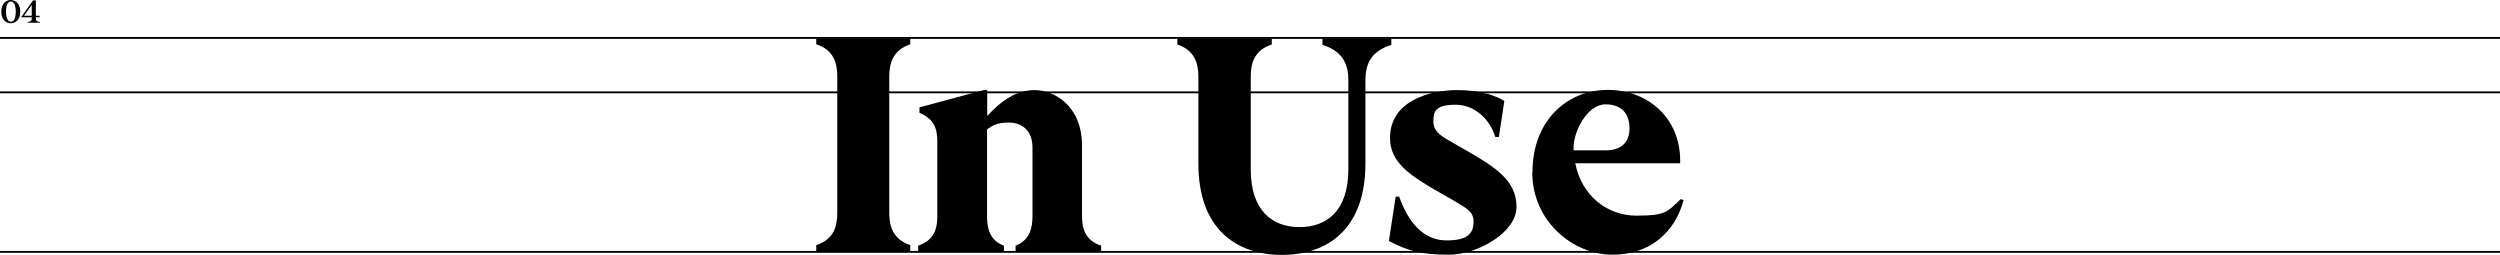
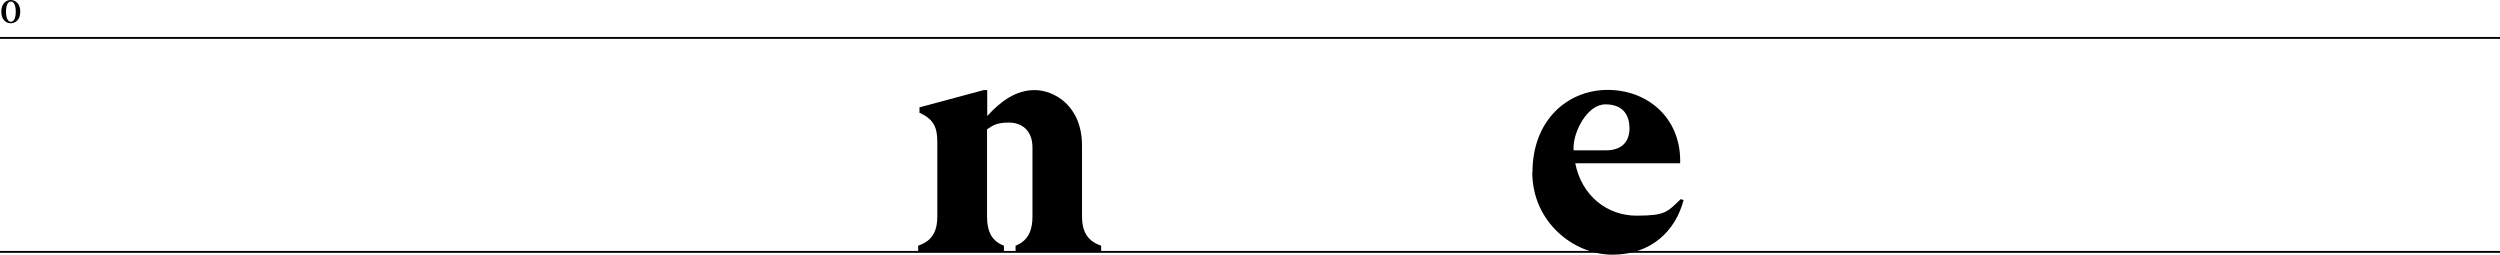
<svg xmlns="http://www.w3.org/2000/svg" id="Layer_2" data-name="Layer 2" version="1.1" viewBox="0 0 1332 135.6">
  <defs>
    <style>
      .cls-1 {
        fill: #000;
        stroke-width: 0px;
      }

      .cls-2 {
        fill: none;
        stroke: #000;
      }
    </style>
  </defs>
  <line id="Line_30" data-name="Line 30" class="cls-2" y1="20.2" x2="1332" y2="20.2" />
  <line id="Line_31" data-name="Line 31" class="cls-2" y1="134.2" x2="1332" y2="134.2" />
-   <line id="Line_32" data-name="Line 32" class="cls-2" y1="49.2" x2="1332" y2="49.2" />
  <g>
-     <path class="cls-1" d="M434.9,130.6c9.5-3.1,11.2-10.2,11.2-17.2V40.8c0-7-1.7-14.1-11.2-17.2v-3.2h50.1v3.2c-9.3,3.1-11.2,10.2-11.2,17.2v72.6c0,7,1.9,14.1,11.2,17.2v3.2h-50.1v-3.2h0Z" />
    <path class="cls-1" d="M541.1,130.9c7.5-2.9,9-9.4,9-15.6v-36.7c0-9.9-6.5-13.3-12.6-13.3s-8.5,1.4-11.6,3.6v46.4c0,6.3,1.4,12.8,9,15.6v2.9h-45.7v-2.9c8.7-2.9,10.2-9.4,10.2-15.6v-39.6c0-7-1.4-12.1-9.5-15.6v-2.9l34.2-9.2h1.9v13.8c7.3-8,15.3-13.8,25.3-13.8s25.2,8,25.2,29.6v37.7c0,6.3,1.7,12.8,10.2,15.6v2.9h-45.6v-2.9h0Z" />
-     <path class="cls-1" d="M638.5,87.1v-46.2c0-7-1.9-14.1-11.2-17.2v-3.2h50.3v3.2c-9.5,3.1-11.2,10.2-11.2,17.2v49.3c0,22.3,11.7,30.8,26,30.8s26-8.5,26-30.8v-47.4c0-7.6-2.2-15.3-13.8-18.9v-3.4h36.7v3.4c-11.6,3.6-13.8,11.2-13.8,18.9v44.4c0,34.8-20.2,48.6-44.5,48.6s-44.5-13.8-44.5-48.6h0Z" />
-     <path class="cls-1" d="M740,128.4l3.6-23.6h1.9c4.8,13.6,12.9,23.3,25.3,23.3s14.3-4.8,14.3-10-3.1-6.8-10.5-11.2l-10.5-6c-12.6-7.5-23.5-14.3-23.5-27.4,0-20.2,22.1-25.5,35.7-25.5s21.8,3.6,25.2,5.8l-2.9,19.2h-1.9c-2.5-8.7-10.5-17.2-21.1-17.2s-11.9,3.4-11.9,8.7,3.4,7.5,8.5,10.5l10.5,6c14.1,8.2,25.3,15.3,25.3,29.2s-21.2,25.5-35.9,25.5-21.8-1.9-32.1-7.3h0Z" />
    <path class="cls-1" d="M816.5,91.8c0-28,18.9-43.9,40.1-43.9s38.6,14.8,38.6,37.7v1.4h-55.9c3.4,17.3,17,27.9,32.6,27.9s16.3-1.9,23.6-8.8l1.5.5c-4.2,16.3-17.2,29.1-37.9,29.1s-42.7-17.5-42.7-43.9h.1ZM838.4,80.1h17.2c9.2,0,12.6-5.3,12.6-11.7s-2.9-12.8-12.8-12.8-17,14.8-17,22.8v1.7Z" />
  </g>
  <g>
    <path class="cls-1" d="M.7,6.2C.7,1.4,3.7,0,5.7,0s5.1,1.4,5.1,6.2-3,6.2-5.1,6.2S.7,10.9.7,6.2ZM8.4,6.2c0-3.6-1.1-5.4-2.6-5.4s-2.6,1.8-2.6,5.4,1.1,5.4,2.6,5.4,2.6-1.8,2.6-5.4Z" />
-     <path class="cls-1" d="M11.3,9.1L17.6.2h1.5v8.2h2v.8h-2v1c0,.7.5,1.3,2.2,1.6v.3h-6.6v-.3c1.7-.3,2.2-.9,2.2-1.6v-1h-5.5ZM16.9,8.4V2.6l-4.1,5.8h4.1Z" />
  </g>
</svg>